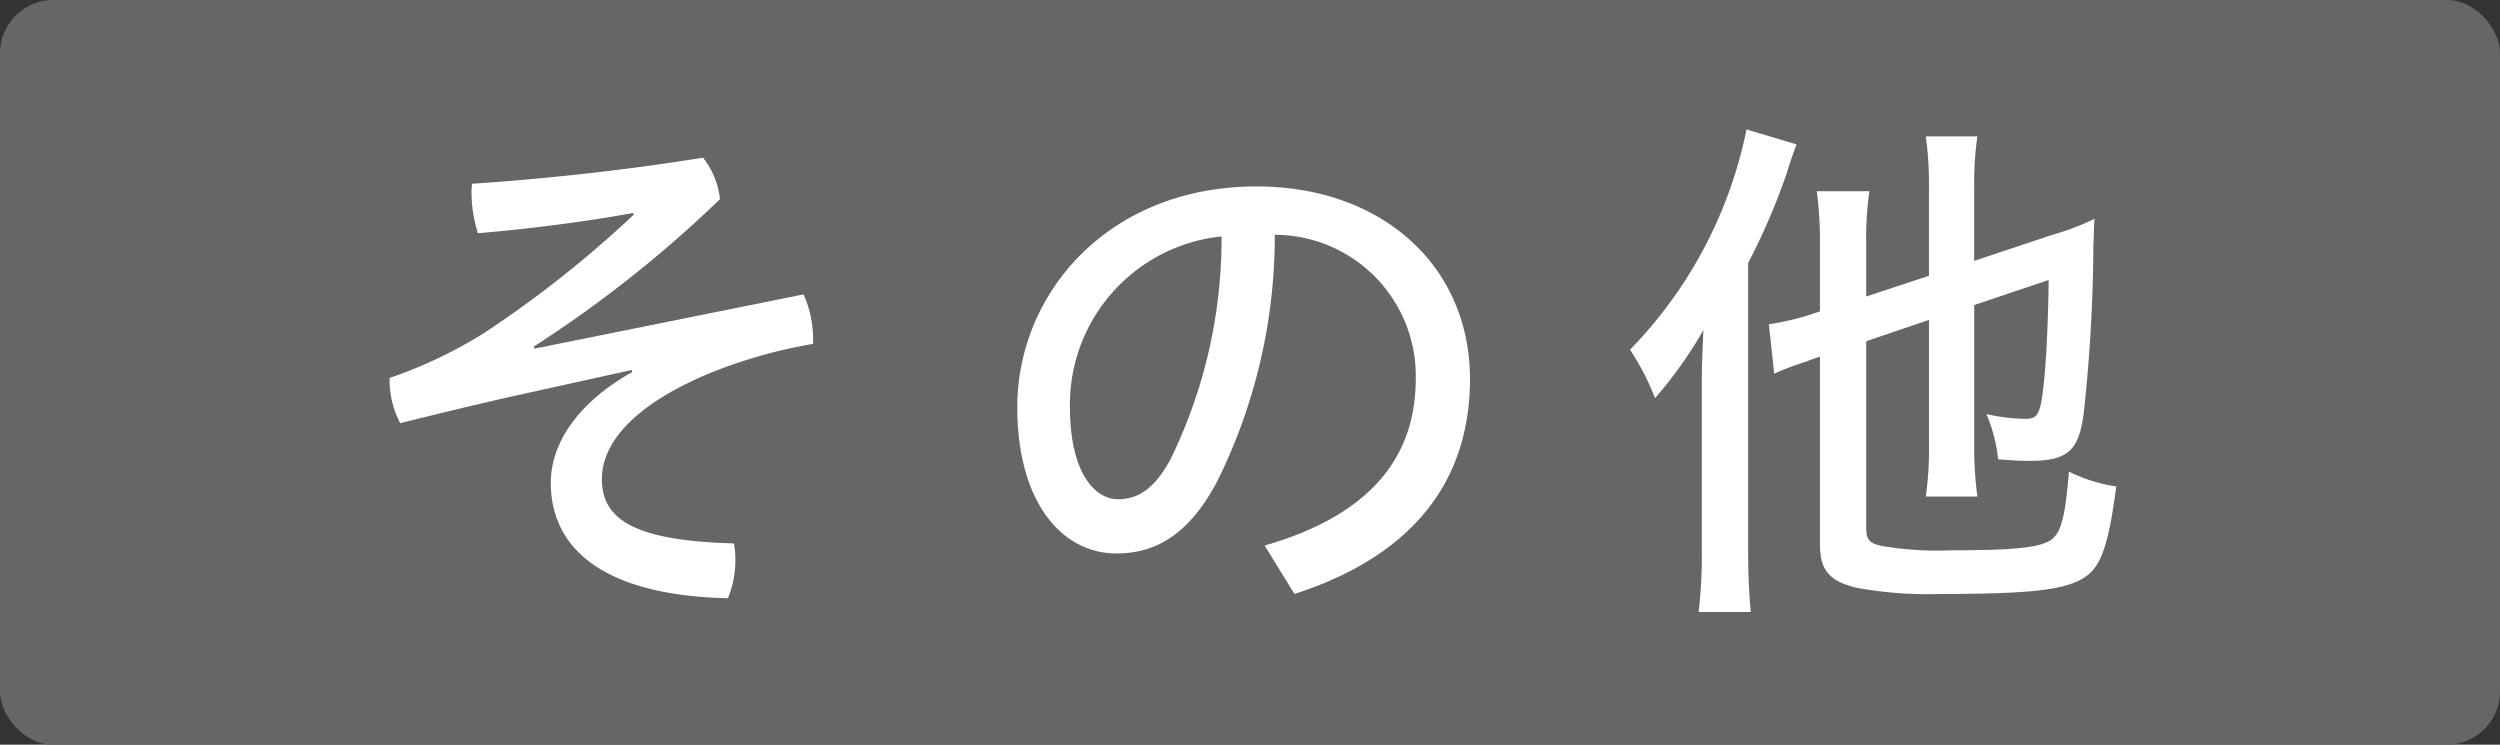
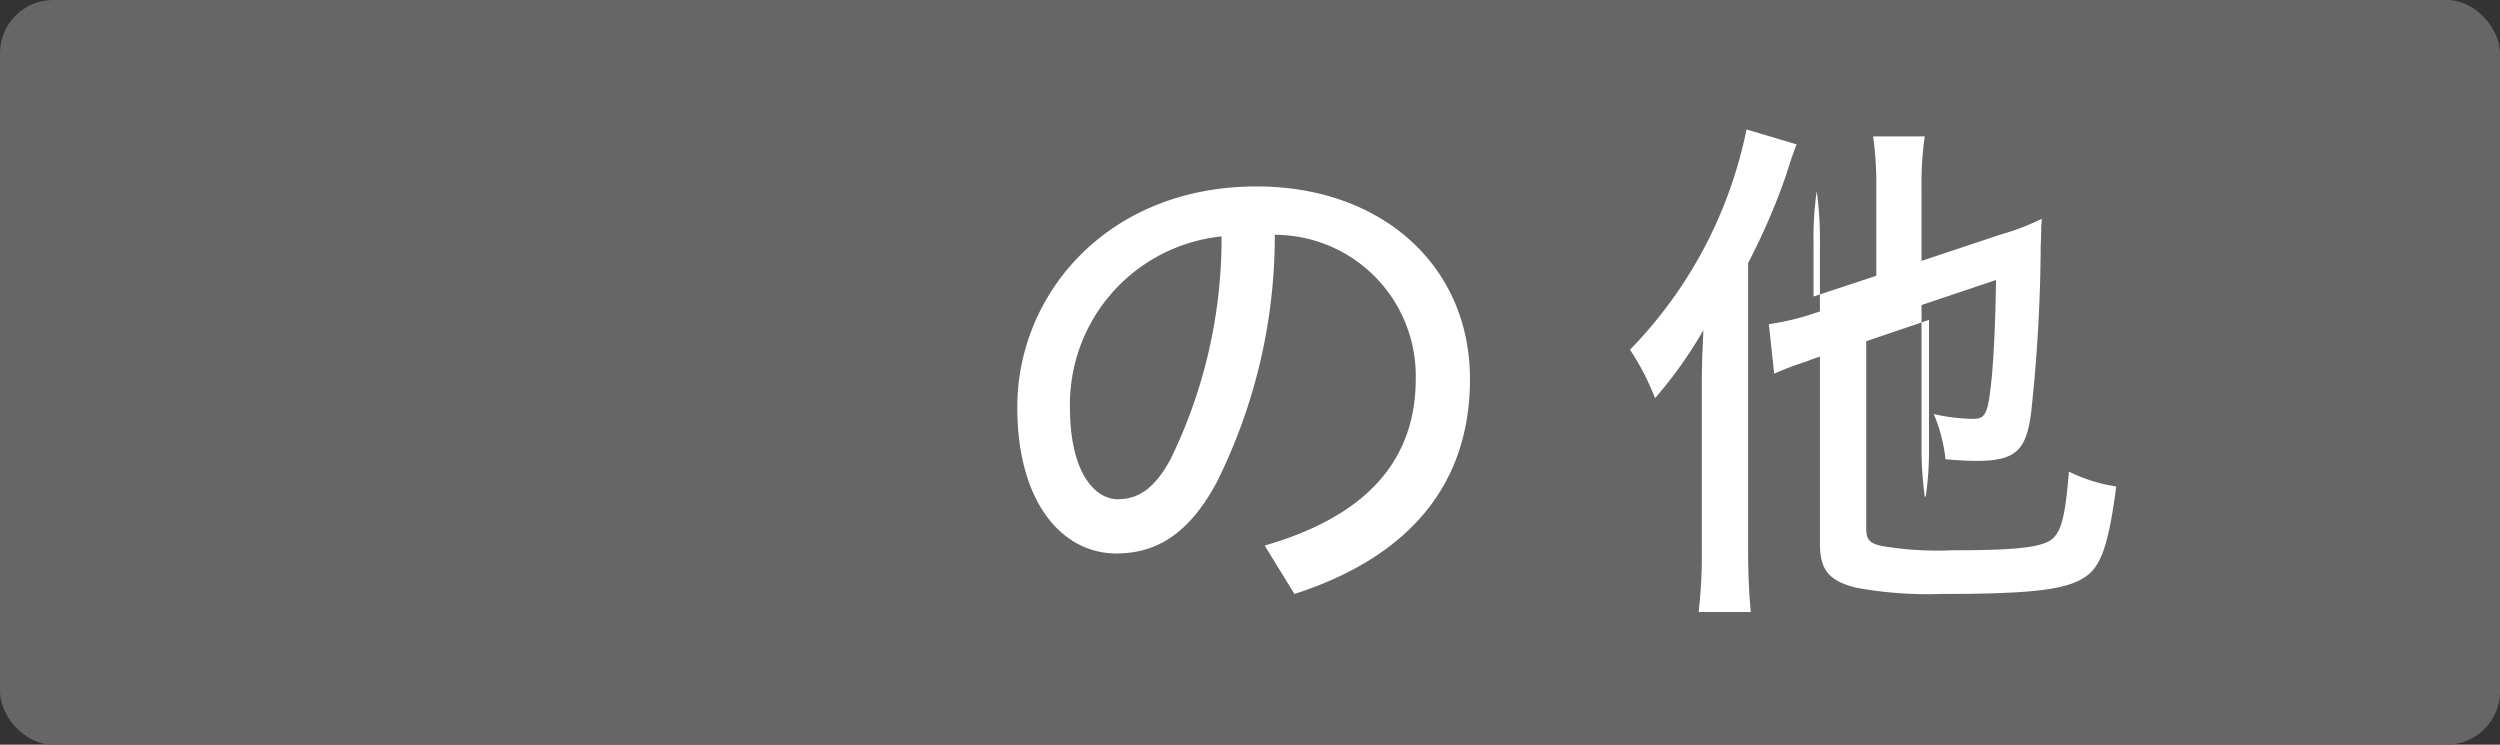
<svg xmlns="http://www.w3.org/2000/svg" id="レイヤー_1" data-name="レイヤー 1" width="94" height="28" viewBox="0 0 94 28">
  <rect x="0" y="0" width="94" height="28" fill="#333333" stroke="none" />
  <rect width="94" height="28" rx="2" fill="#666" />
  <g>
-     <path d="M30.212,11.069a4.078,4.078,0,0,1,.36,1.721v.14a18.687,18.687,0,0,0-3.881,1.1c-2.98,1.241-4.06,2.7-4.06,3.981,0,1.5,1.18,2.32,4.961,2.421a2.891,2.891,0,0,1,.059.6,3.785,3.785,0,0,1-.28,1.461c-4.641-.1-6.661-1.841-6.661-4.342,0-1.4.92-2.96,3.061-4.16l-.02-.08c-.98.22-2.541.56-4.882,1.08-1.38.321-2.54.6-3.82.92a3.455,3.455,0,0,1-.4-1.54v-.16a17.29,17.29,0,0,0,3.541-1.681,41.888,41.888,0,0,0,5.642-4.461l-.04-.059c-1.621.3-3.721.58-5.821.76a5.064,5.064,0,0,1-.241-1.481,2.3,2.3,0,0,1,.02-.38c2.721-.179,5.842-.519,8.683-.98a3.061,3.061,0,0,1,.639,1.56,45.678,45.678,0,0,1-7,5.541l.02.08Z" fill="#fff" />
    <path d="M47.551,20.512c3.9-1.121,5.681-3.261,5.681-6.262a5.307,5.307,0,0,0-5.3-5.421,20.747,20.747,0,0,1-2.181,9.3c-1.06,1.98-2.3,2.681-3.78,2.681-2.021,0-3.721-1.9-3.721-5.5,0-4.262,3.4-8.3,9-8.3,4.7,0,8.021,2.98,8.021,7.241,0,4.1-2.44,6.741-6.6,8.082ZM40.229,15.29c0,2.561.981,3.481,1.8,3.481.7,0,1.341-.32,1.981-1.5a18.924,18.924,0,0,0,1.921-8.382A6.354,6.354,0,0,0,40.229,15.29Z" fill="#fff" />
-     <path d="M63.988,14.65c0-.6,0-.98.061-2.241a15.985,15.985,0,0,1-1.82,2.561,9.39,9.39,0,0,0-.941-1.821,16.571,16.571,0,0,0,4.381-8.281l1.881.56c-.141.381-.181.48-.381,1.121a24.379,24.379,0,0,1-1.44,3.34V20.651c0,.981.041,1.721.1,2.361h-1.96a18.689,18.689,0,0,0,.119-2.38Zm6.182-1.82v7.022c0,.439.12.58.6.679a12.448,12.448,0,0,0,2.62.16c2.32,0,3.241-.1,3.68-.36.42-.26.58-.84.721-2.6a5.968,5.968,0,0,0,1.78.561c-.28,2.141-.56,2.98-1.14,3.381-.7.5-2,.66-5.461.66a14.784,14.784,0,0,1-3.2-.24c-1-.26-1.34-.66-1.34-1.641V13.41a5.272,5.272,0,0,0-.5.18,11.1,11.1,0,0,0-1.221.46l-.2-1.861a9.671,9.671,0,0,0,1.8-.44l.12-.04V9.229a13.768,13.768,0,0,0-.12-2.041h1.98a12.541,12.541,0,0,0-.12,1.981v1.98l2.36-.78V7.028a12.64,12.64,0,0,0-.12-1.9h1.941a12.344,12.344,0,0,0-.121,1.881v2.8l2.942-.98a9.531,9.531,0,0,0,1.58-.6l-.021.339c0,.181,0,.281-.019.641a60.762,60.762,0,0,1-.36,6.3c-.18,1.439-.6,1.82-2.04,1.82-.321,0-.7-.02-1.181-.06a5.927,5.927,0,0,0-.44-1.7,7.05,7.05,0,0,0,1.46.18c.5,0,.58-.18.72-1.56.08-.88.141-2.161.16-3.661l-2.8.941v5.281a13.507,13.507,0,0,0,.121,1.92H72.41a12.886,12.886,0,0,0,.12-1.981V12.029Z" fill="#fff" />
+     <path d="M63.988,14.65c0-.6,0-.98.061-2.241a15.985,15.985,0,0,1-1.82,2.561,9.39,9.39,0,0,0-.941-1.821,16.571,16.571,0,0,0,4.381-8.281l1.881.56c-.141.381-.181.48-.381,1.121a24.379,24.379,0,0,1-1.44,3.34V20.651c0,.981.041,1.721.1,2.361h-1.96a18.689,18.689,0,0,0,.119-2.38Zm6.182-1.82v7.022c0,.439.12.58.6.679a12.448,12.448,0,0,0,2.62.16c2.32,0,3.241-.1,3.68-.36.42-.26.58-.84.721-2.6a5.968,5.968,0,0,0,1.78.561c-.28,2.141-.56,2.98-1.14,3.381-.7.5-2,.66-5.461.66a14.784,14.784,0,0,1-3.2-.24c-1-.26-1.34-.66-1.34-1.641V13.41a5.272,5.272,0,0,0-.5.18,11.1,11.1,0,0,0-1.221.46l-.2-1.861a9.671,9.671,0,0,0,1.8-.44l.12-.04V9.229a13.768,13.768,0,0,0-.12-2.041a12.541,12.541,0,0,0-.12,1.981v1.98l2.36-.78V7.028a12.64,12.64,0,0,0-.12-1.9h1.941a12.344,12.344,0,0,0-.121,1.881v2.8l2.942-.98a9.531,9.531,0,0,0,1.58-.6l-.021.339c0,.181,0,.281-.019.641a60.762,60.762,0,0,1-.36,6.3c-.18,1.439-.6,1.82-2.04,1.82-.321,0-.7-.02-1.181-.06a5.927,5.927,0,0,0-.44-1.7,7.05,7.05,0,0,0,1.46.18c.5,0,.58-.18.72-1.56.08-.88.141-2.161.16-3.661l-2.8.941v5.281a13.507,13.507,0,0,0,.121,1.92H72.41a12.886,12.886,0,0,0,.12-1.981V12.029Z" fill="#fff" />
  </g>
</svg>